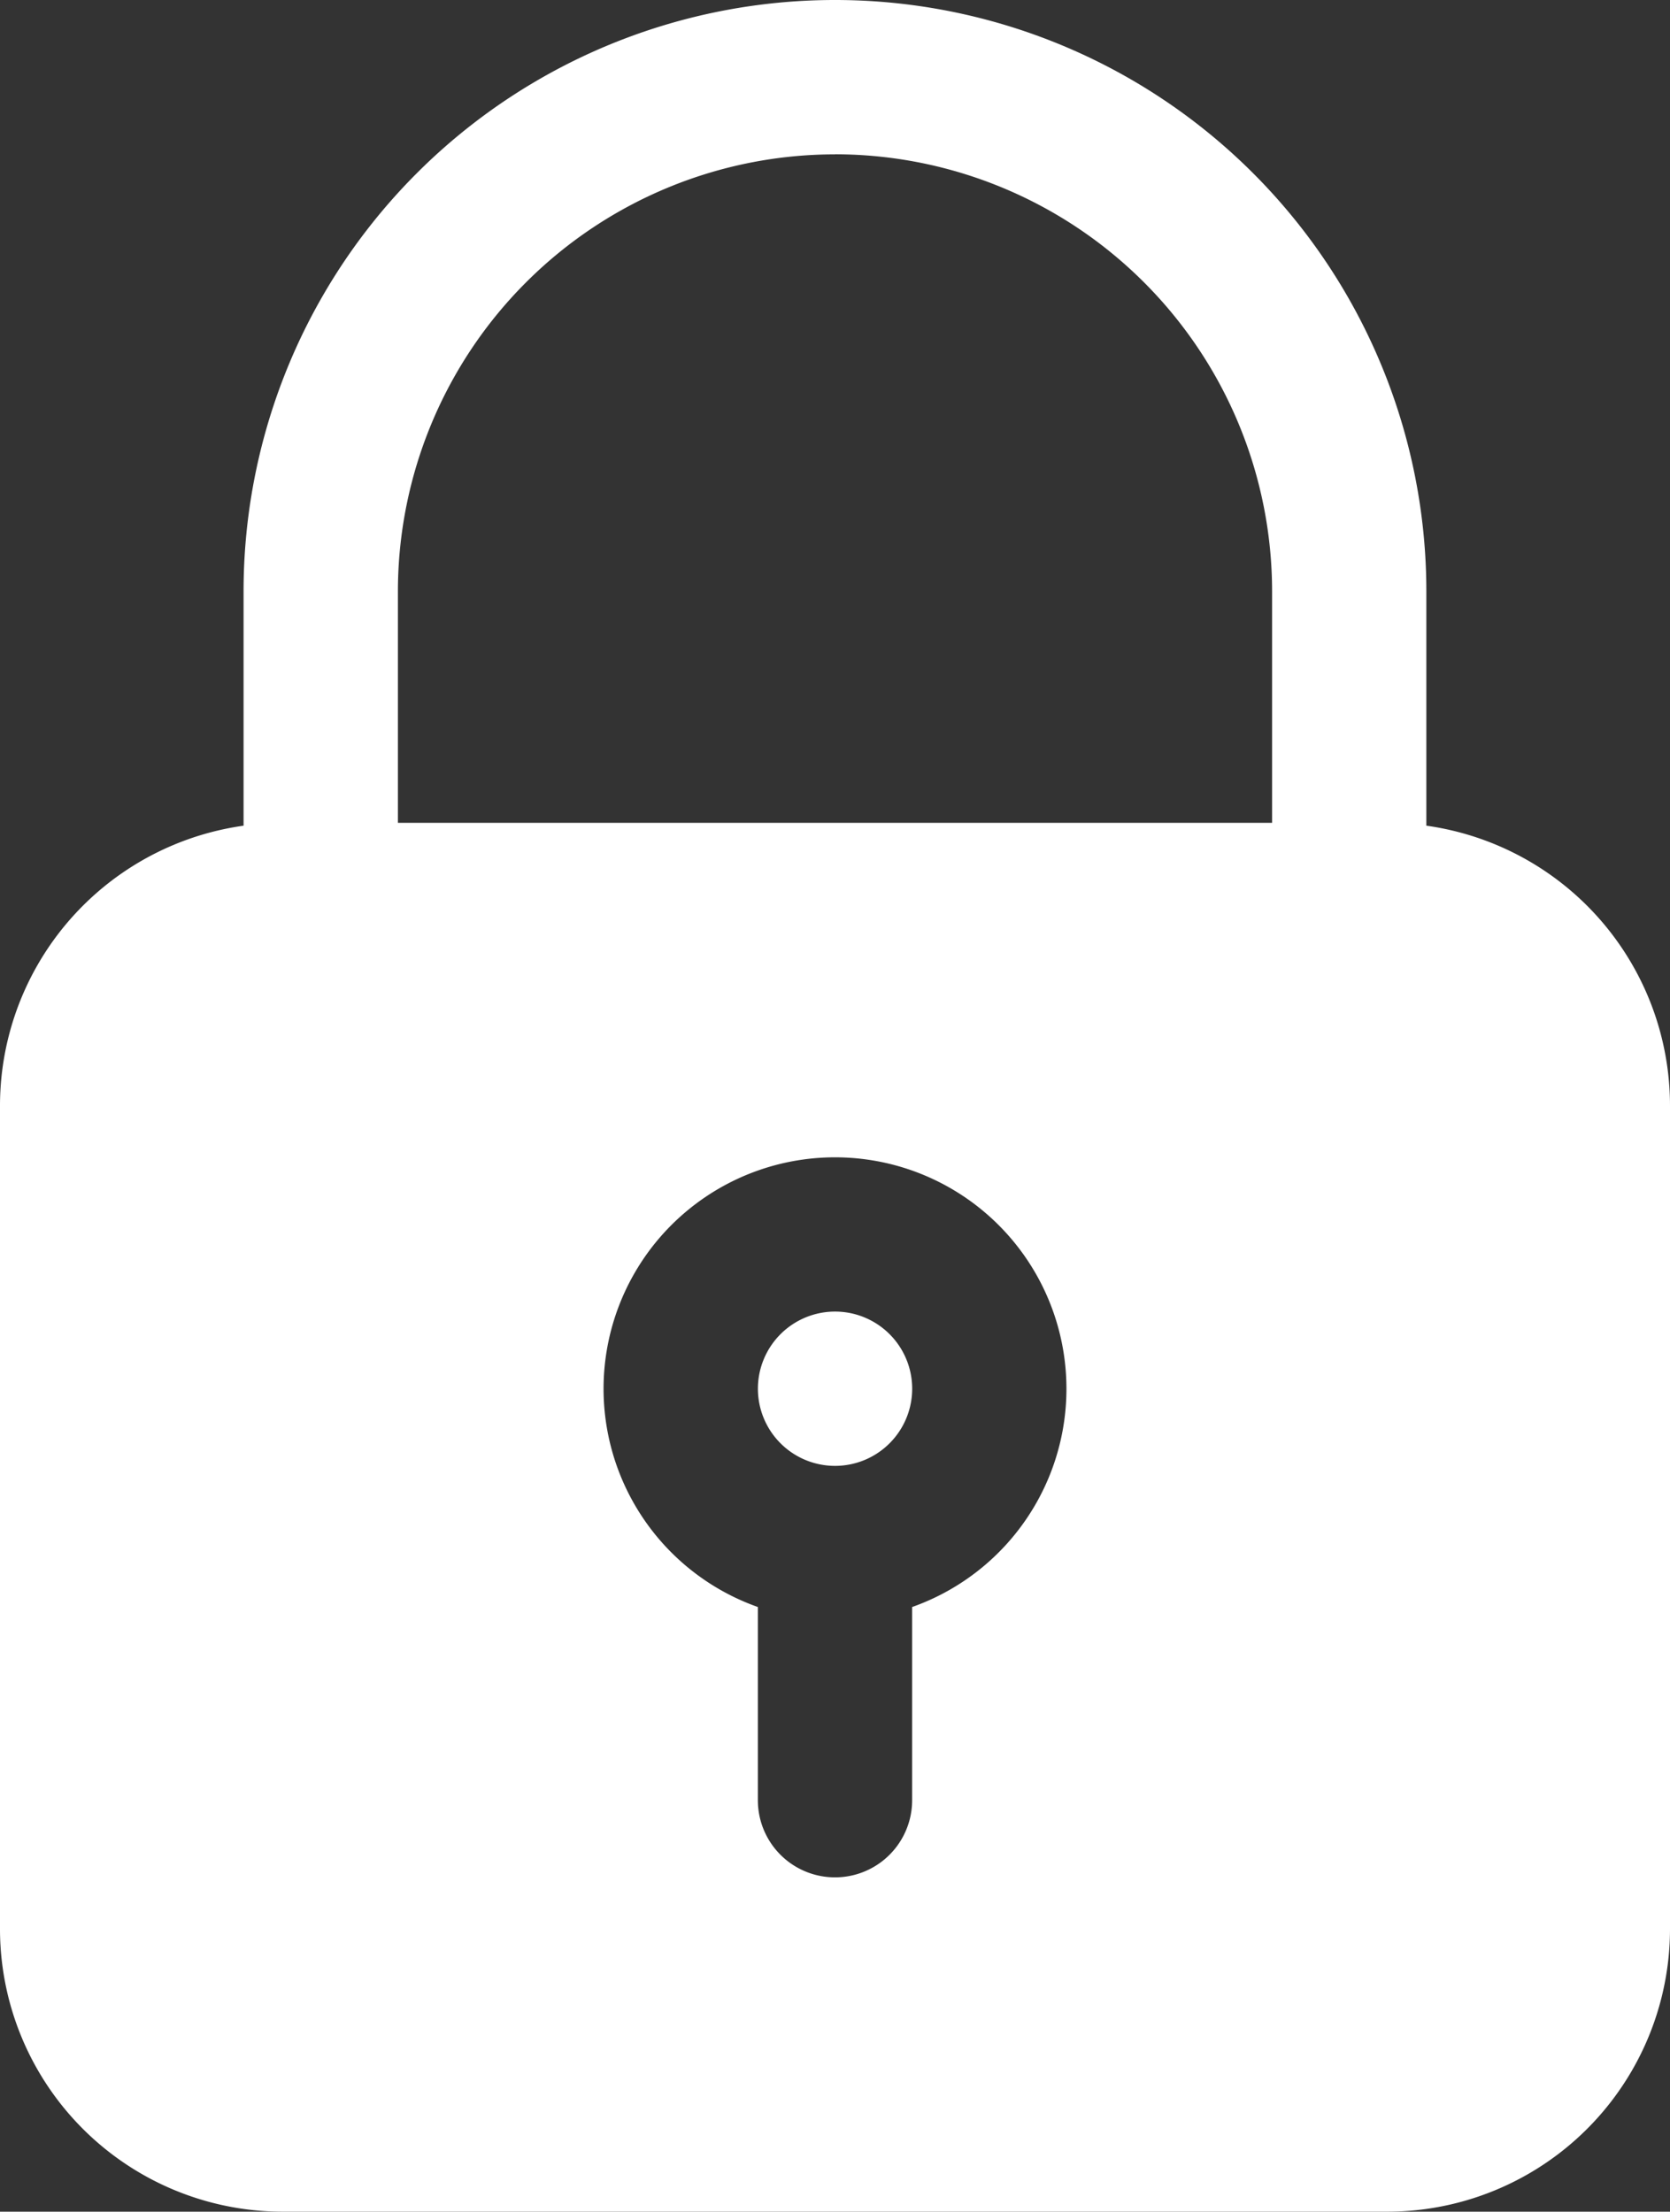
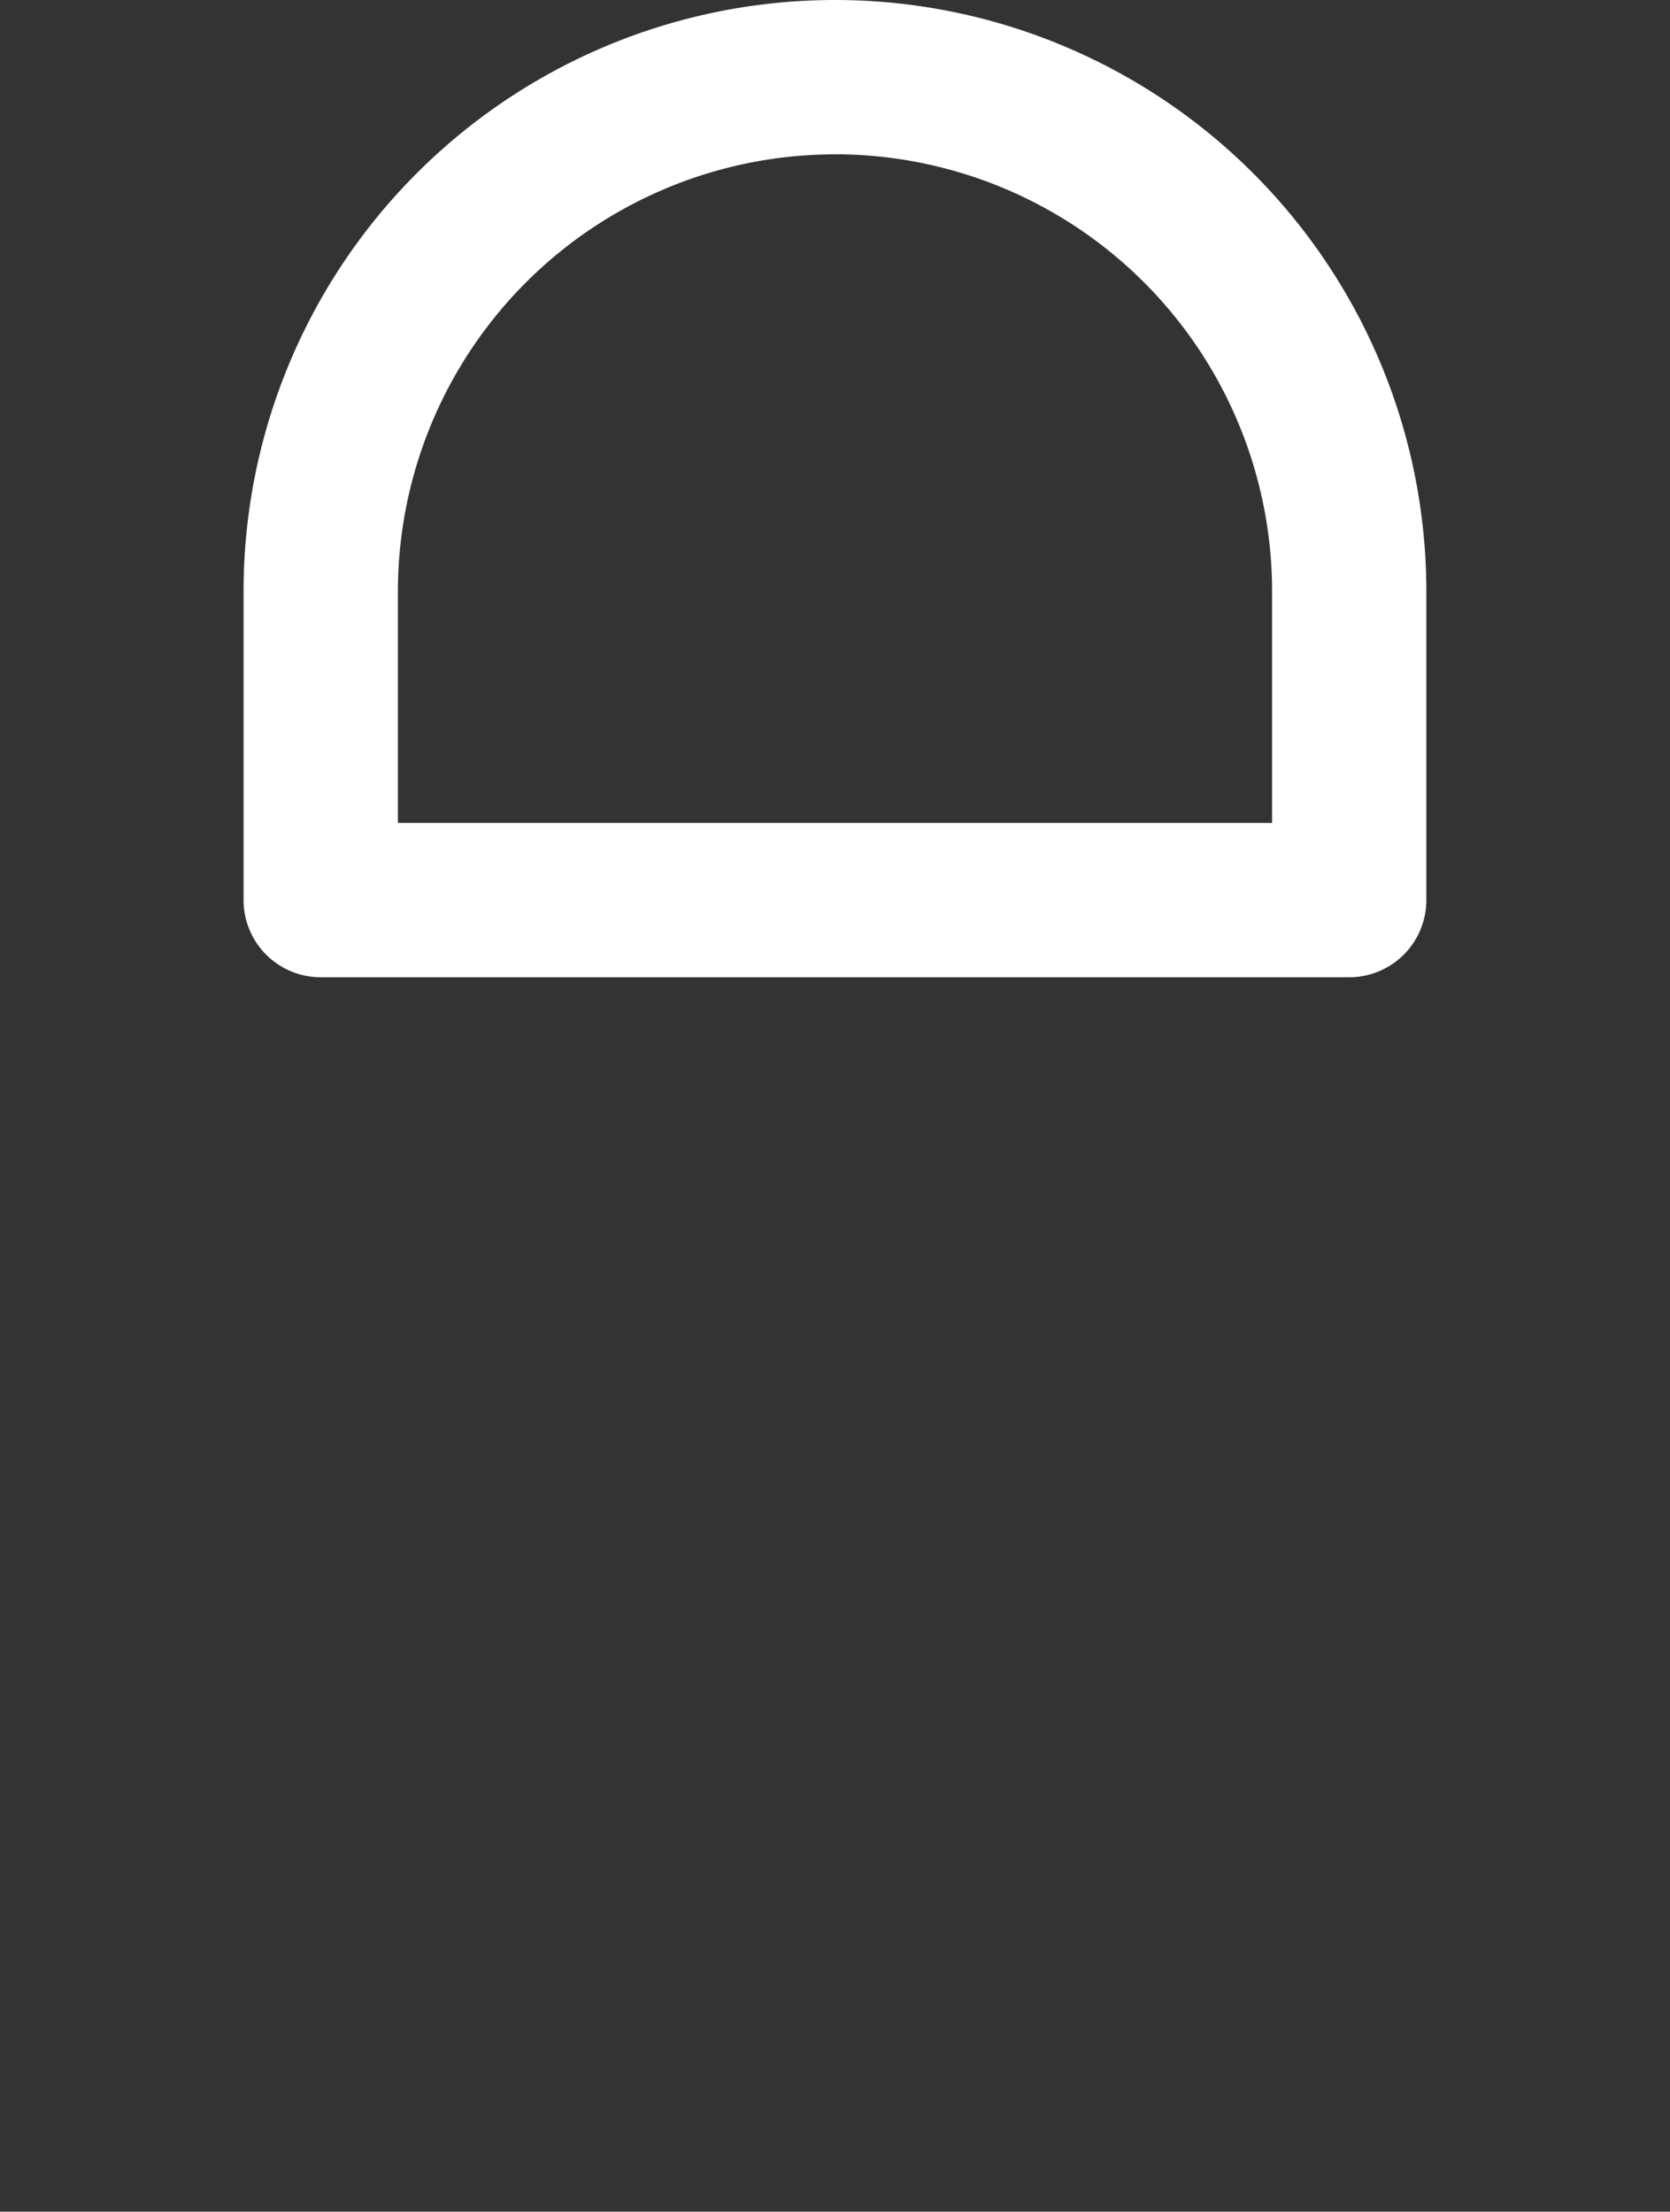
<svg xmlns="http://www.w3.org/2000/svg" width="76.032" height="100.683" viewBox="0 0 76.032 100.683">
  <rect x="0" y="0" width="76.032" height="100.683" fill="#333333" stroke="none" />
  <g id="ParentPortal" transform="translate(-3.882 -1.25)">
-     <path id="Path_55295" data-name="Path 55295" d="M79.914,22.128A12.877,12.877,0,0,0,67.036,9.25H16.76A12.877,12.877,0,0,0,3.882,22.128V59.591A12.877,12.877,0,0,0,16.76,72.469H67.036A12.877,12.877,0,0,0,79.914,59.591ZM45.41,44.943a10.537,10.537,0,1,0-7.024,0v8.795a3.512,3.512,0,0,0,7.024,0ZM41.9,31.494a3.512,3.512,0,1,1-3.512,3.512A3.513,3.513,0,0,1,41.9,31.494Z" transform="translate(0 29.463)" fill="#fff" fill-rule="evenodd" />
    <path id="Path_55296" data-name="Path 55296" d="M33.177,1.25A26.925,26.925,0,0,0,6.25,28.177V42.226a3.513,3.513,0,0,0,3.512,3.512H56.591A3.513,3.513,0,0,0,60.1,42.226V28.177A26.925,26.925,0,0,0,33.177,1.25Zm0,7.024a19.906,19.906,0,0,1,19.9,19.9V38.713h-39.8V28.177a19.906,19.906,0,0,1,19.9-19.9Z" transform="translate(8.721)" fill="#fff" fill-rule="evenodd" />
  </g>
</svg>